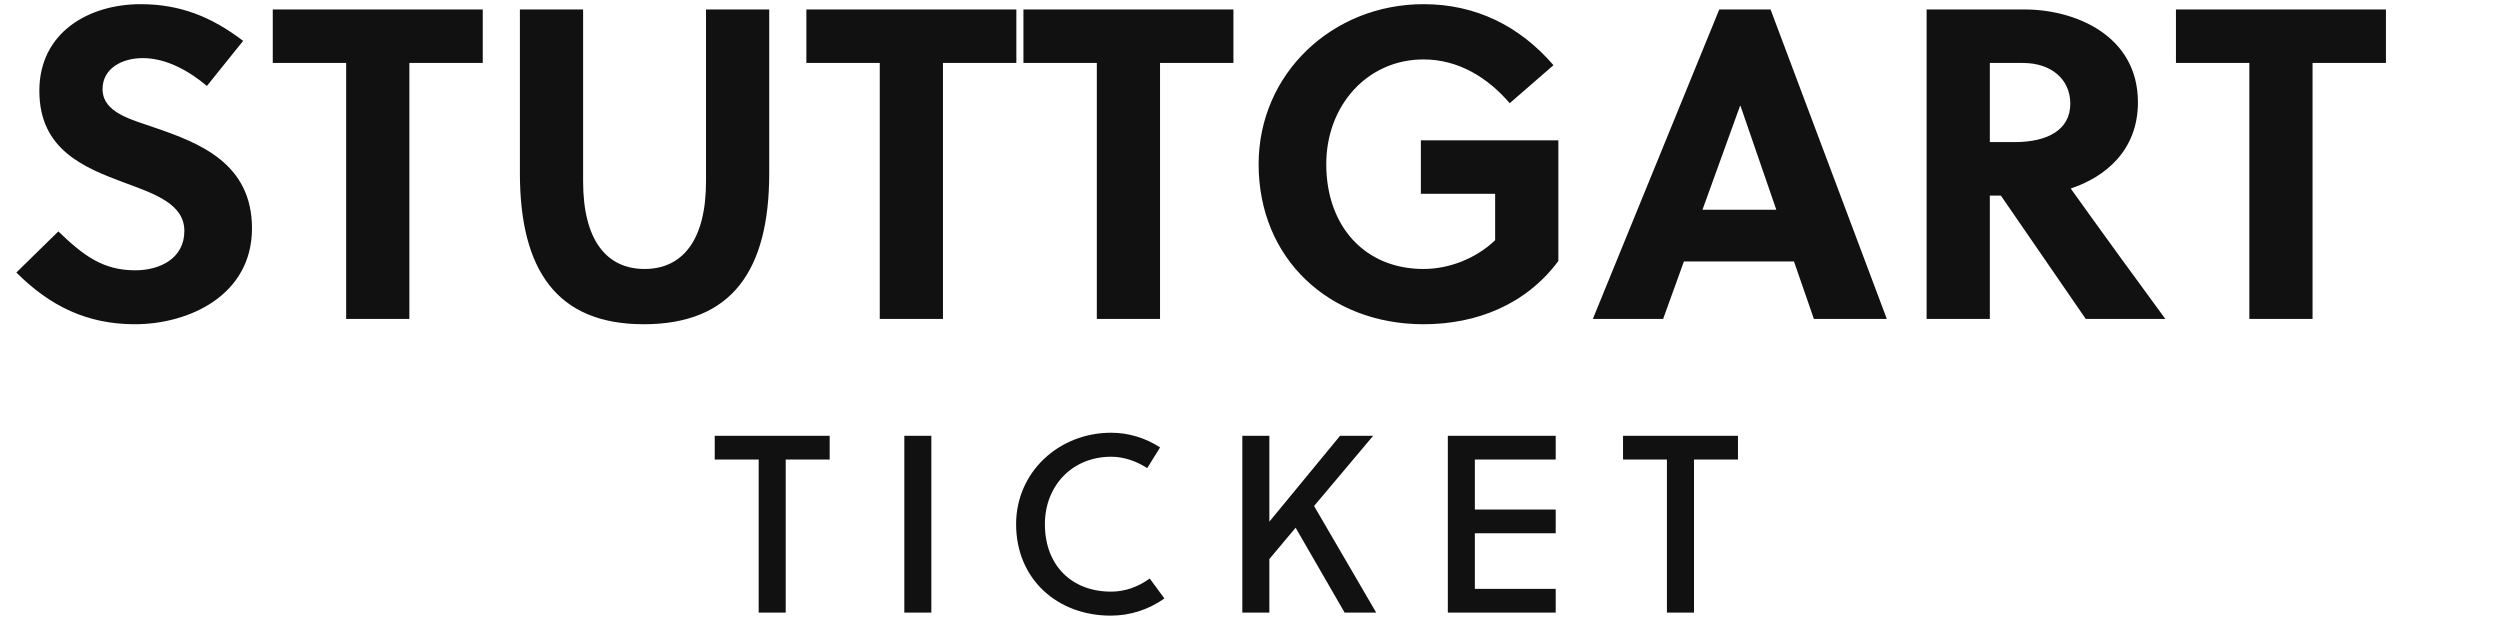
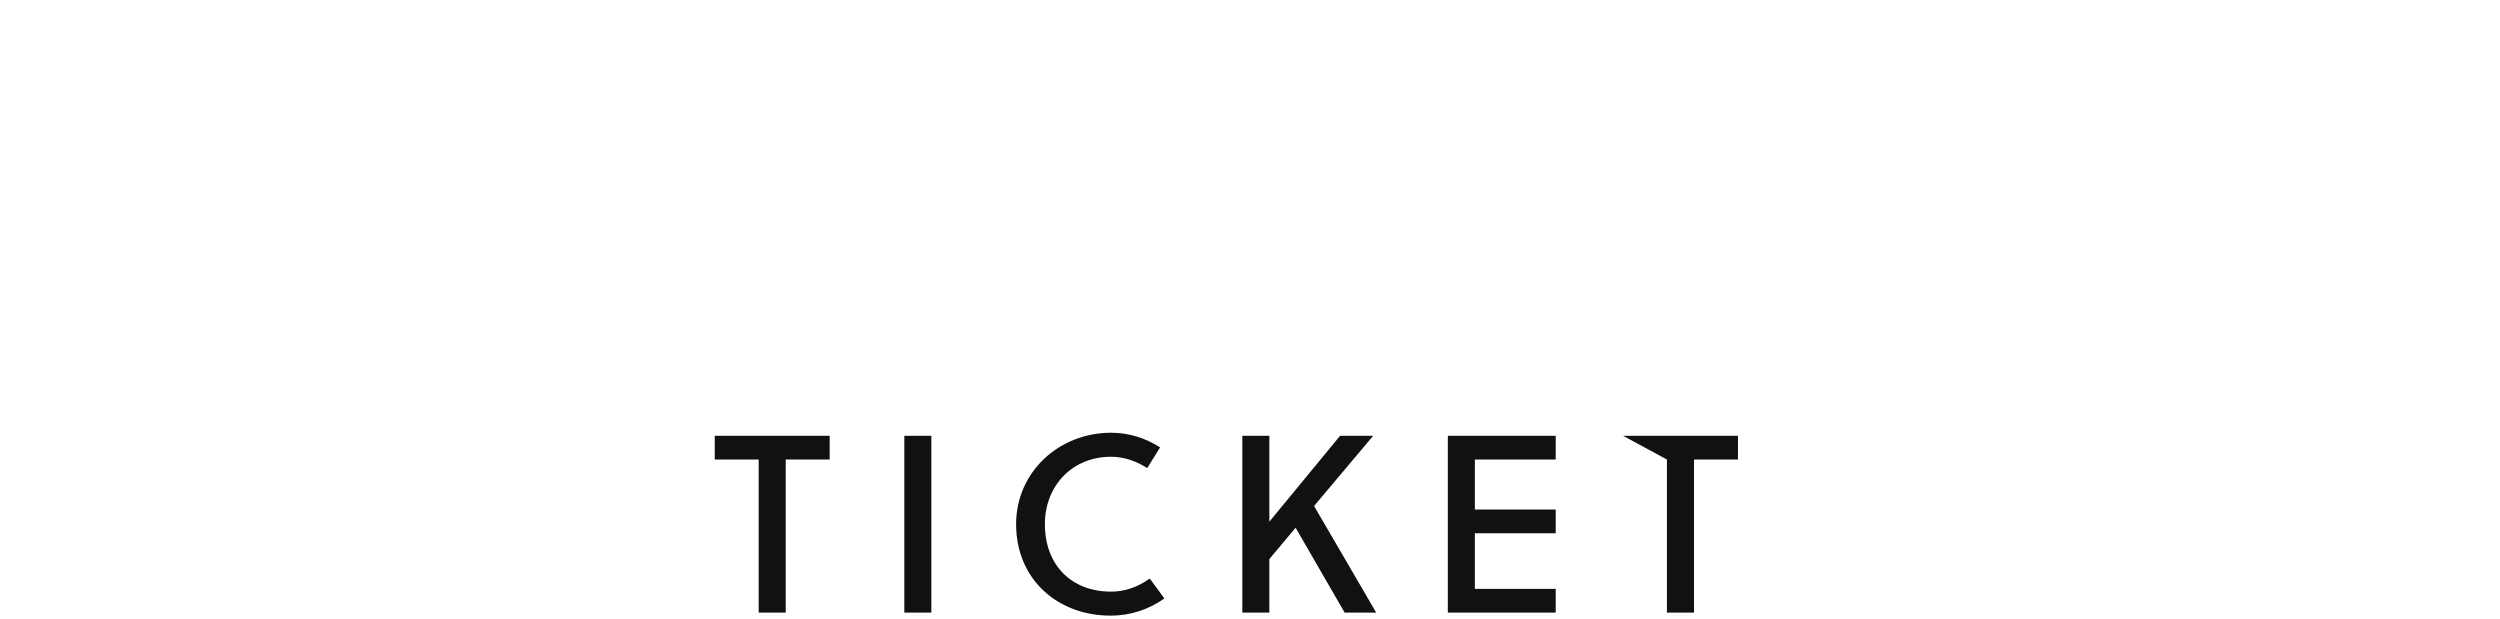
<svg xmlns="http://www.w3.org/2000/svg" width="395.85" height="98">
-   <path fill="#111111" d="M32.76 13.61L38.50 6.47C33.53 2.69 28.56 0.66 22.26 0.66C14.14 0.66 6.23 5.07 6.23 14.38C6.23 23.76 13.37 26.56 19.74 28.94C24.71 30.76 29.19 32.37 29.19 36.57C29.19 40.91 25.34 42.80 21.42 42.80C16.31 42.80 13.23 40.49 9.24 36.64L2.59 43.15C7.91 48.47 13.79 51.34 21.35 51.34C29.89 51.34 39.90 46.79 39.90 36.15C39.90 25.86 31.57 22.64 24.64 20.26C20.86 18.93 16.24 17.88 16.24 14.10C16.24 10.88 19.25 9.20 22.61 9.20C26.39 9.20 30.03 11.30 32.76 13.61ZM76.44 9.97L76.44 1.50L43.19 1.50L43.19 9.97L54.81 9.97L54.81 50.50L64.82 50.50L64.82 9.97ZM121.80 1.50L111.79 1.50L111.79 28.73C111.79 38.11 108.01 42.59 102.06 42.59C96.11 42.59 92.33 38.11 92.33 28.73L92.33 1.50L82.32 1.50L82.32 27.40C82.32 42.80 88.20 51.34 101.92 51.34C115.92 51.34 121.80 42.80 121.80 27.40ZM160.93 9.97L160.93 1.50L127.68 1.50L127.68 9.97L139.30 9.97L139.30 50.50L149.31 50.50L149.31 9.97ZM195.30 9.97L195.30 1.50L162.05 1.50L162.05 9.97L173.67 9.97L173.67 50.50L183.68 50.50L183.68 9.97ZM236.74 30.69L236.74 38.04C233.66 40.98 229.39 42.59 225.40 42.59C216.09 42.59 210 35.80 210 26.00C210 16.69 216.51 9.41 225.40 9.41C231 9.41 235.62 12.35 239.05 16.34L245.98 10.32C240.59 4.09 233.66 0.66 225.40 0.66C210.98 0.66 199.29 11.65 199.29 26.00C199.29 41.05 210.56 51.34 225.40 51.34C233.87 51.34 241.64 48.19 246.75 41.33L246.75 22.22L224.98 22.22L224.98 30.69ZM298.76 50.50L280.35 1.50L272.23 1.50L252.21 50.50L263.34 50.50L266.63 41.40L284.06 41.40L287.21 50.50ZM275.52 16.76L275.59 16.76L281.26 33.21L269.57 33.21ZM305.06 1.50L305.06 50.50L315.07 50.50L315.07 30.97L316.82 30.97L330.26 50.50L342.86 50.50C339.50 45.95 332.22 35.94 327.88 29.85C333.34 28.03 338.52 23.83 338.52 16.20C338.52 5.56 328.51 1.50 320.60 1.50ZM315.07 9.97L320.32 9.97C324.80 9.97 327.81 12.56 327.81 16.41C327.81 20.68 324.03 22.50 318.99 22.50L315.07 22.50ZM377.79 9.97L377.79 1.50L344.54 1.50L344.54 9.97L356.16 9.97L356.16 50.50L366.17 50.50L366.17 9.97Z" />
-   <path fill="#111111" d="M131.37 72.76L131.37 69L113.17 69L113.17 72.76L120.13 72.76L120.13 97L124.41 97L124.41 72.76ZM147.47 97L147.47 69L143.19 69L143.19 97ZM165.45 83C165.45 76.84 169.85 72.32 175.93 72.32C178.01 72.32 179.97 73.04 181.65 74.12L183.69 70.84C181.37 69.36 178.77 68.52 175.93 68.52C167.65 68.52 160.89 74.76 160.89 83C160.89 91.76 167.49 97.48 175.85 97.48C178.97 97.48 181.89 96.52 184.37 94.76L182.05 91.60C180.17 92.96 178.09 93.68 175.93 93.68C169.69 93.68 165.45 89.52 165.45 83ZM217.43 69L212.19 69L200.99 82.60L200.99 69L196.71 69L196.71 97L200.99 97L200.99 88.52L205.15 83.56L212.91 97L217.91 97L208.07 80.12ZM246.33 97L246.33 93.24L233.53 93.24L233.53 84.44L246.33 84.44L246.33 80.68L233.53 80.68L233.53 72.76L246.33 72.76L246.33 69L229.25 69L229.25 97ZM275.19 72.76L275.19 69L256.99 69L256.99 72.76L263.94 72.76L263.94 97L268.23 97L268.23 72.76Z" />
+   <path fill="#111111" d="M131.37 72.76L131.37 69L113.17 69L113.17 72.76L120.13 72.76L120.13 97L124.41 97L124.41 72.76ZM147.47 97L147.47 69L143.19 69L143.19 97ZM165.45 83C165.45 76.84 169.85 72.32 175.93 72.32C178.01 72.32 179.97 73.04 181.65 74.12L183.69 70.84C181.37 69.36 178.77 68.52 175.93 68.52C167.65 68.52 160.89 74.76 160.89 83C160.89 91.76 167.49 97.48 175.85 97.48C178.97 97.48 181.89 96.52 184.37 94.76L182.05 91.60C180.17 92.96 178.09 93.68 175.93 93.68C169.69 93.68 165.45 89.52 165.45 83ZM217.43 69L212.19 69L200.99 82.60L200.99 69L196.71 69L196.71 97L200.99 97L200.99 88.52L205.15 83.56L212.91 97L217.91 97L208.07 80.12ZM246.33 97L246.33 93.24L233.53 93.24L233.53 84.44L246.33 84.44L246.33 80.68L233.53 80.68L233.53 72.76L246.33 72.76L246.33 69L229.25 69L229.25 97ZM275.19 72.76L275.19 69L256.99 69L263.94 72.76L263.94 97L268.23 97L268.23 72.76Z" />
</svg>